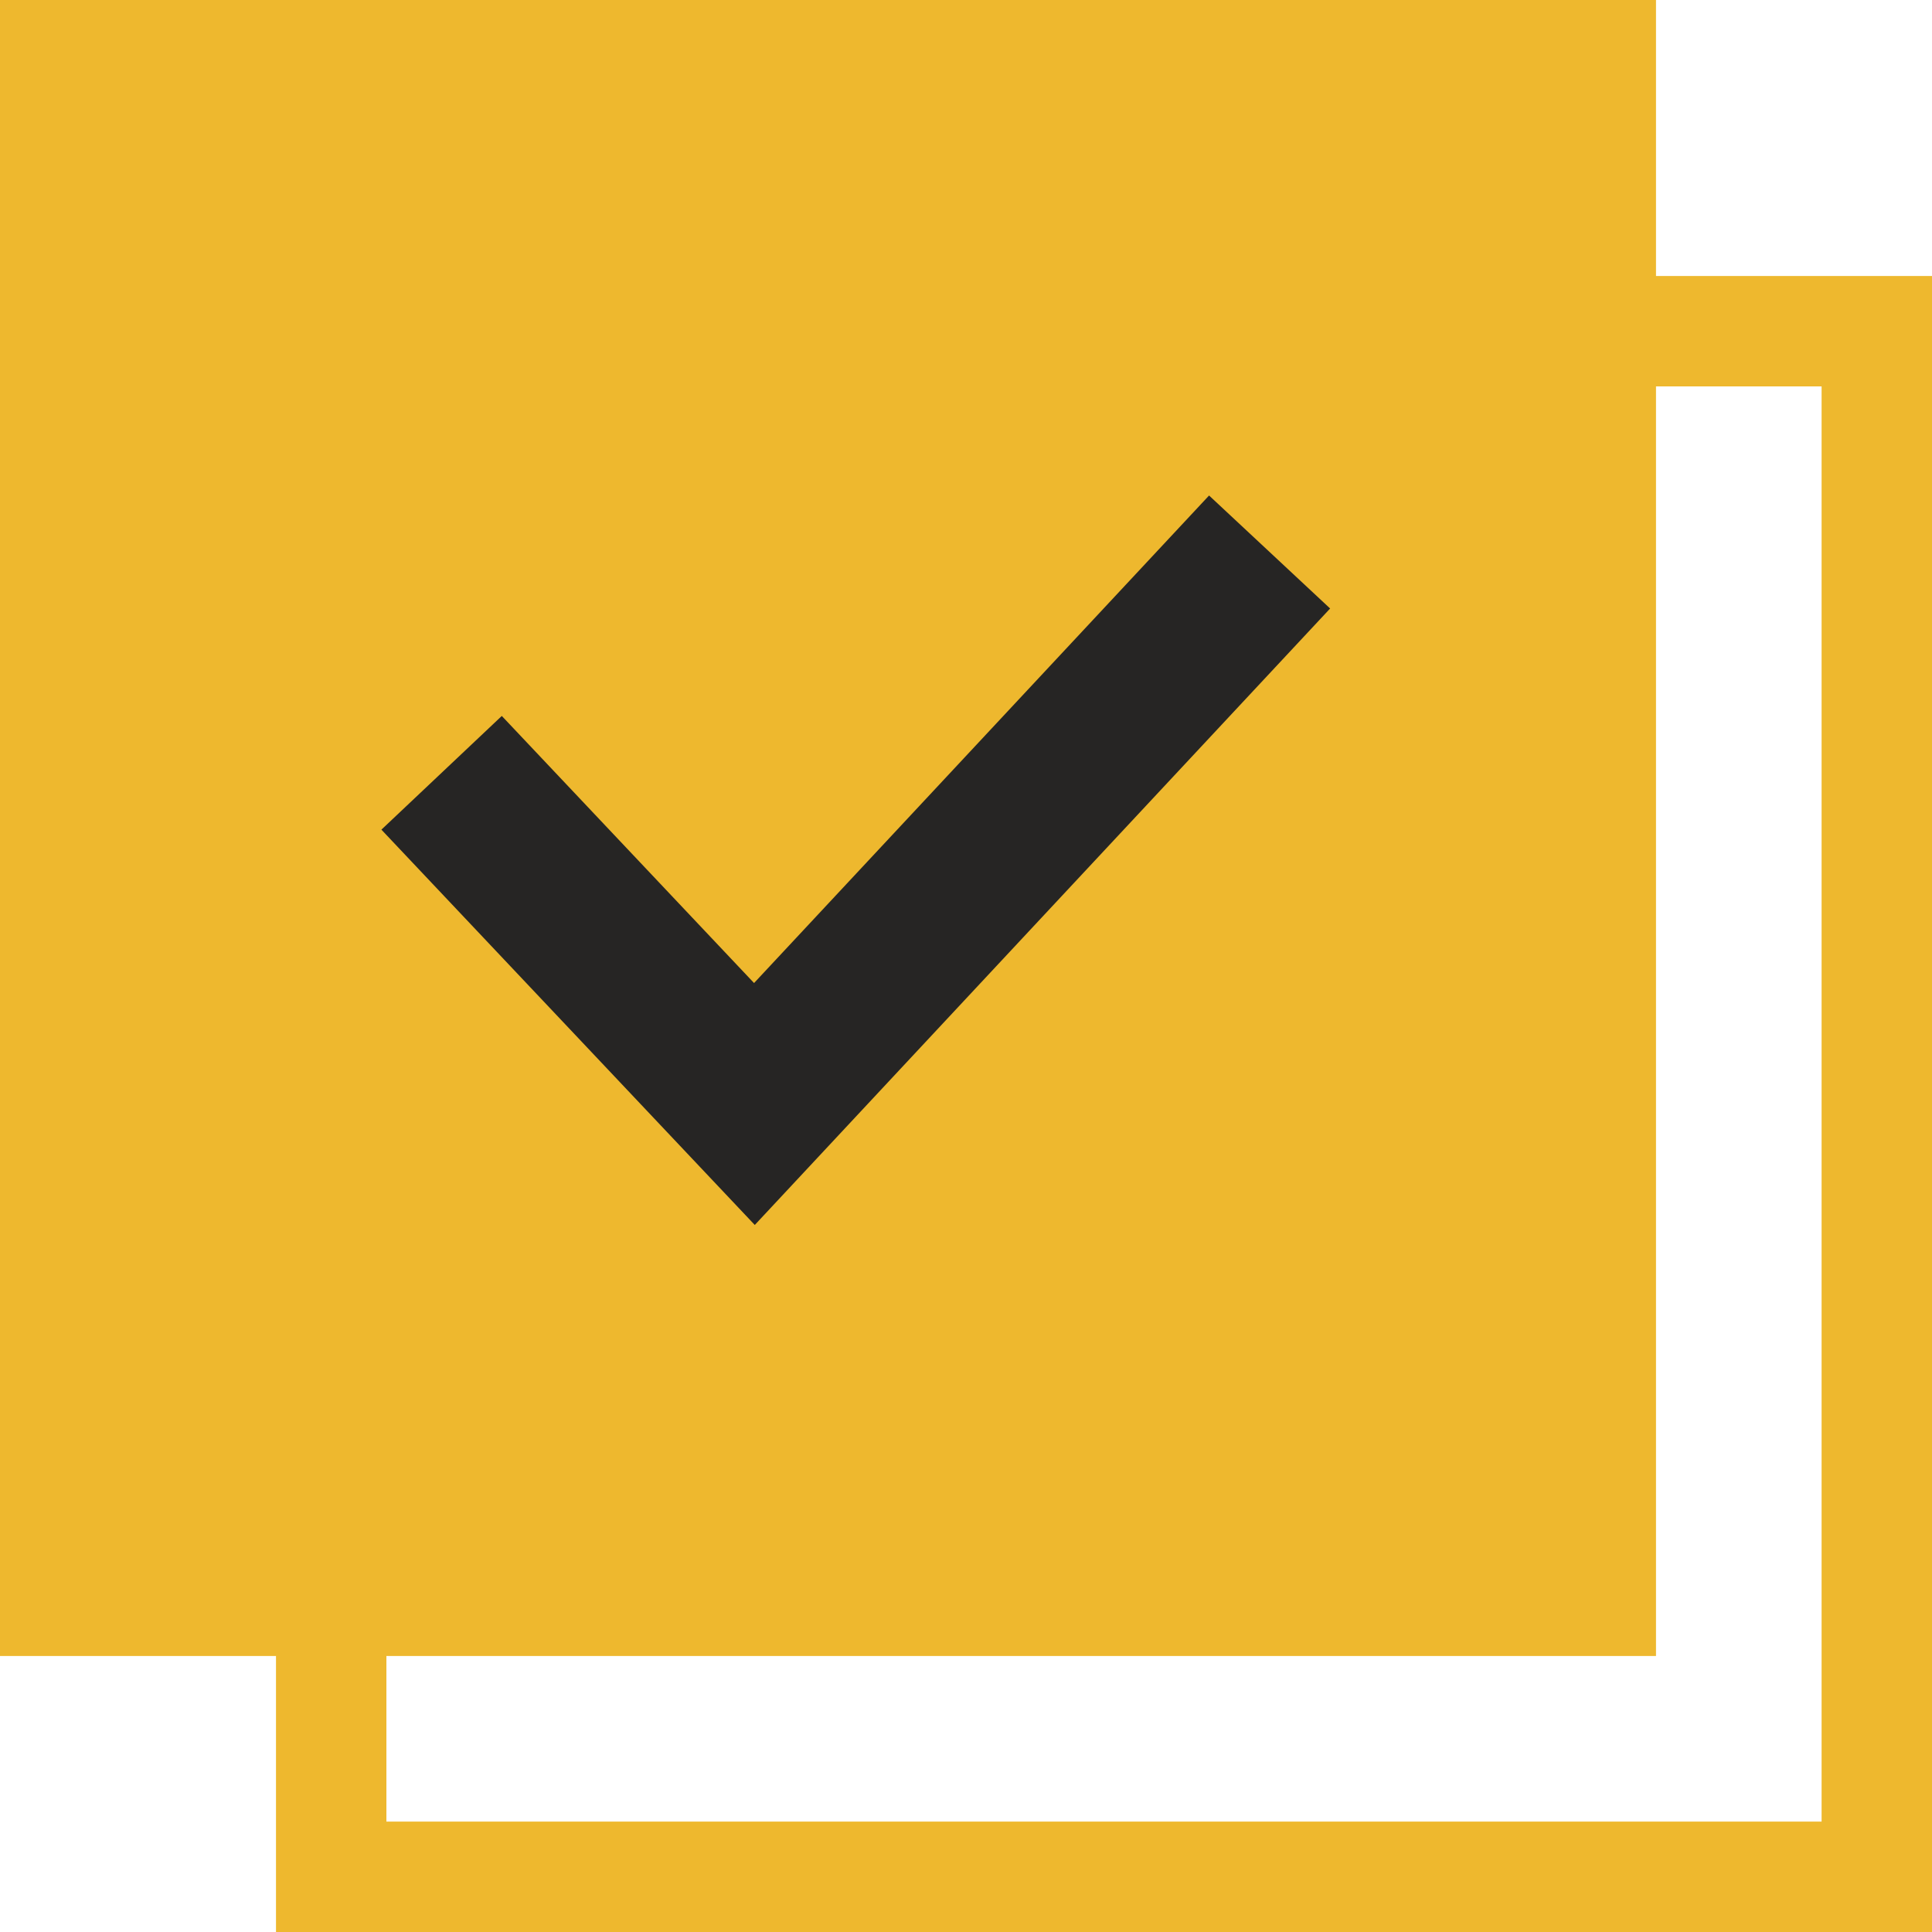
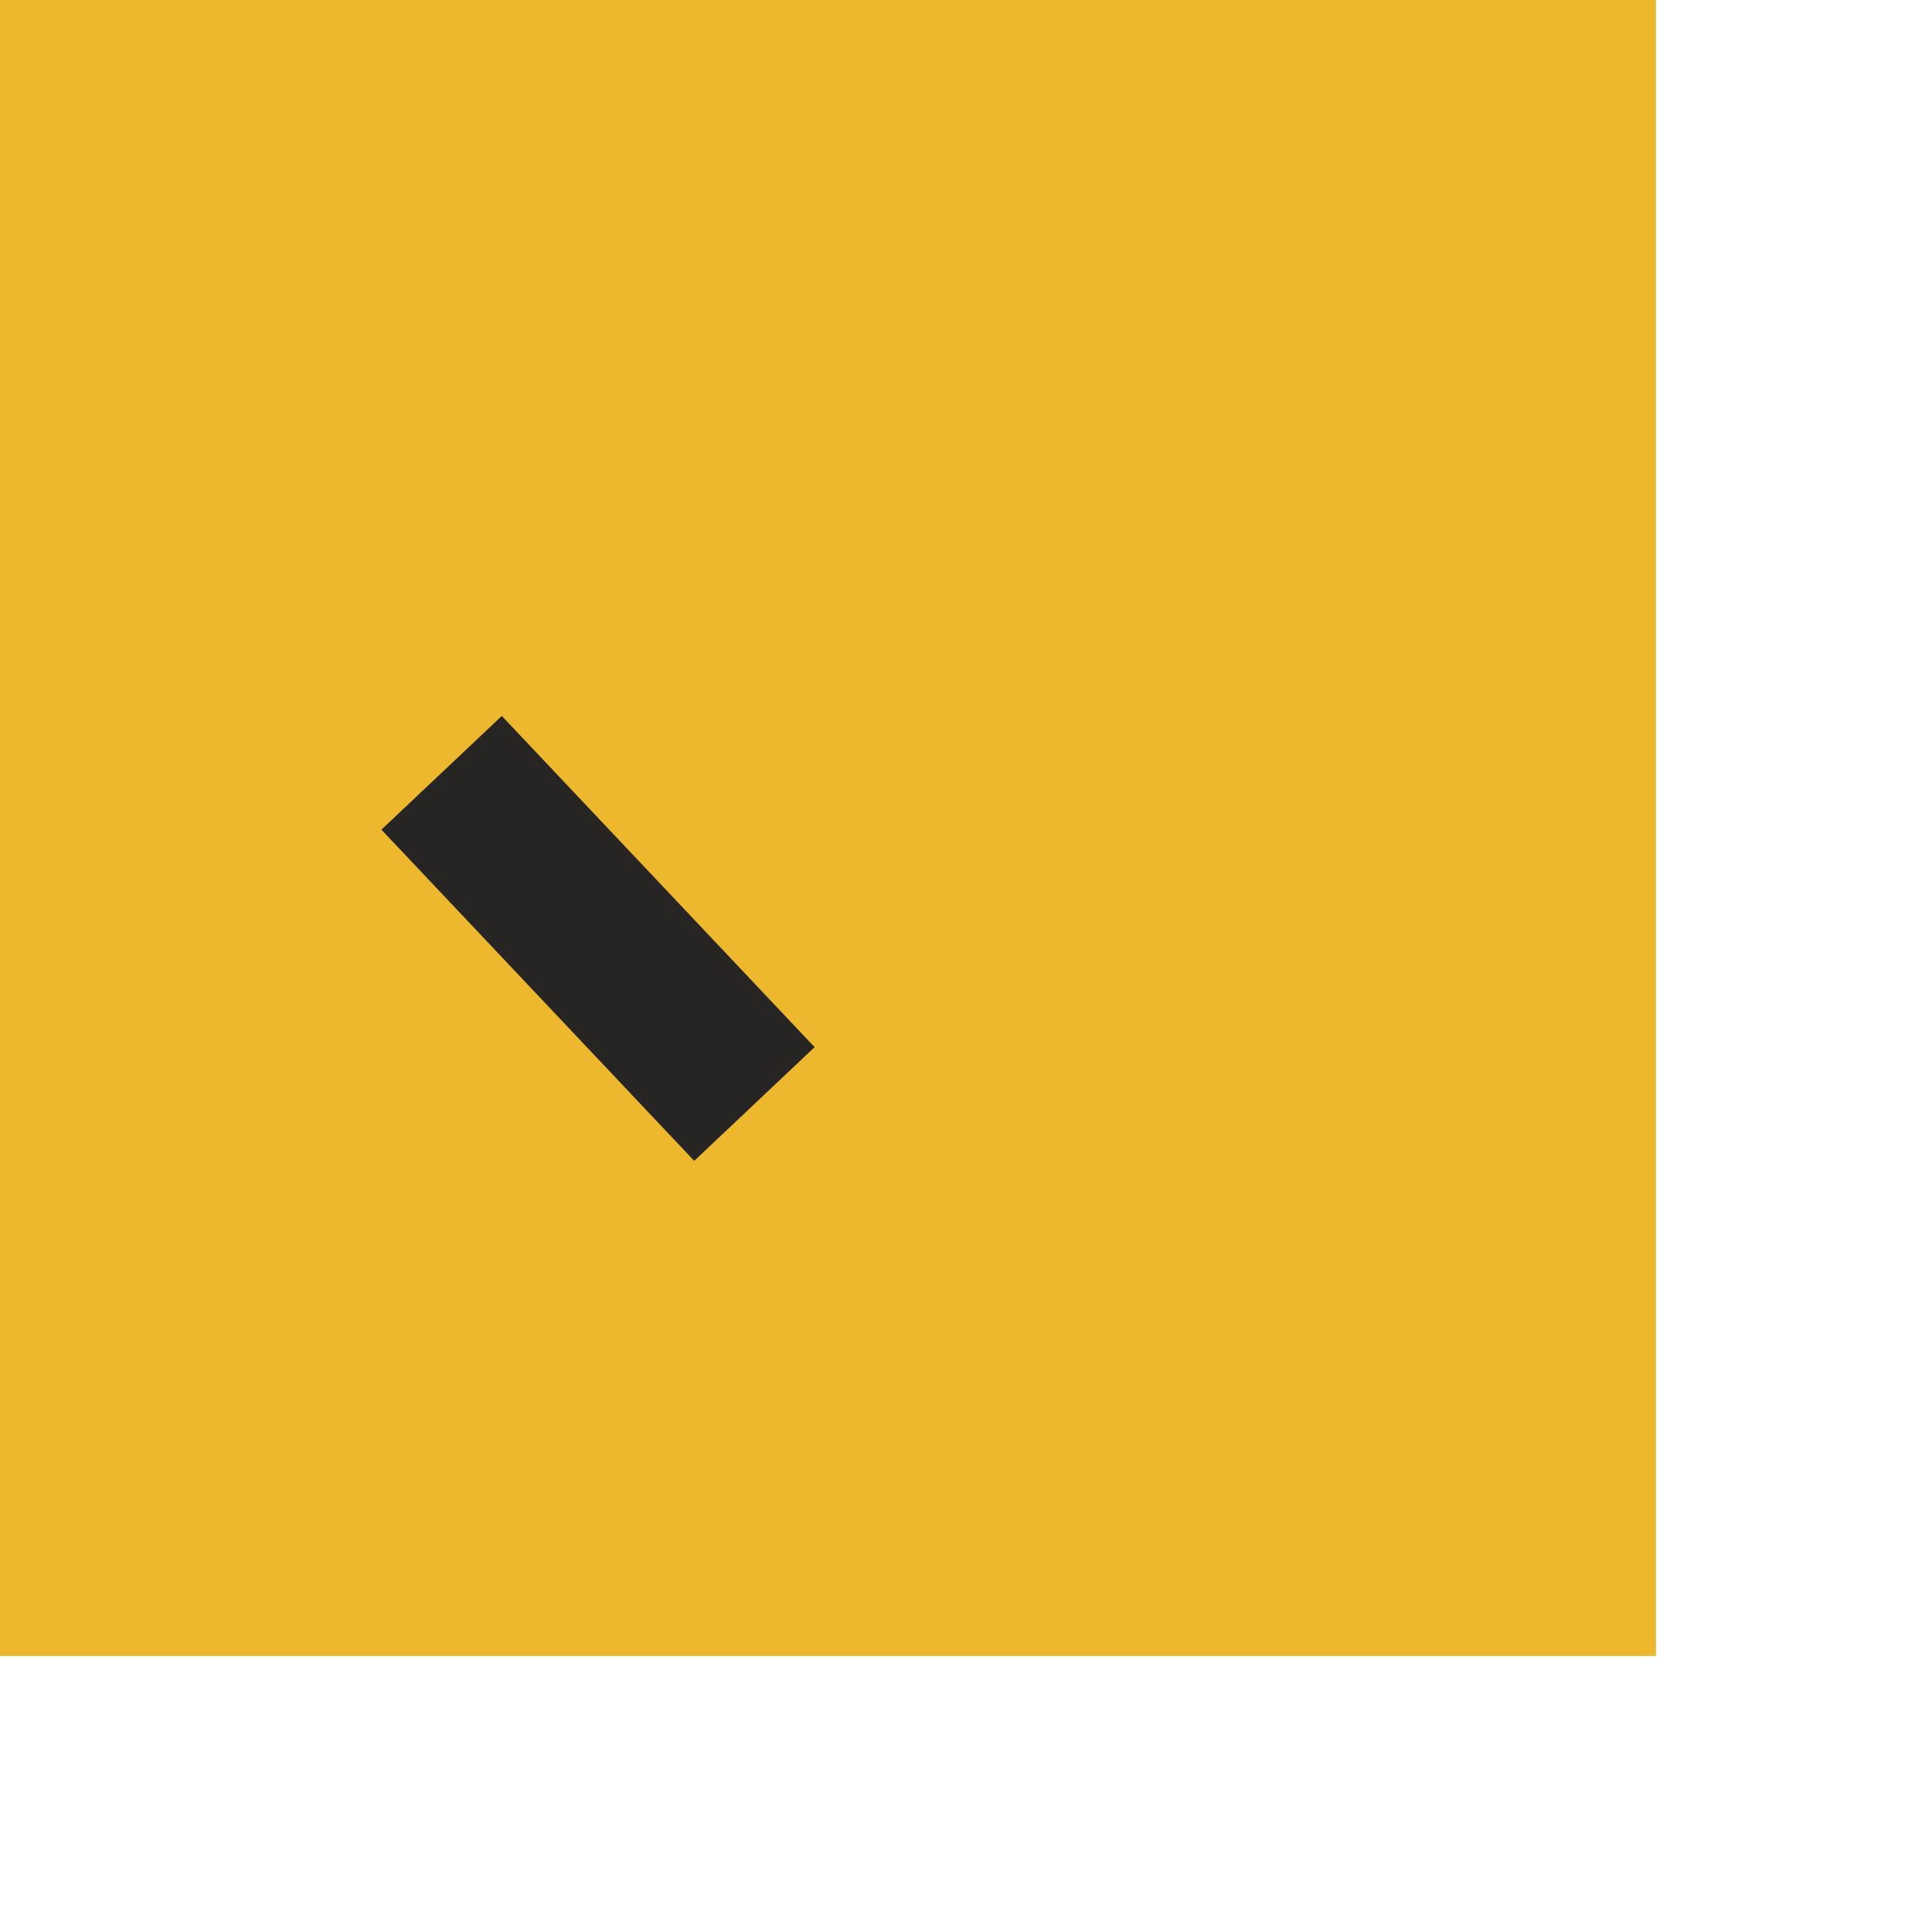
<svg xmlns="http://www.w3.org/2000/svg" width="35" height="35" viewBox="0 0 35 35" fill="none">
-   <rect x="6" y="6" width="28" height="28" stroke="#EEB82E" stroke-width="2" />
  <rect width="30" height="30" fill="#EEB82E" />
-   <path d="M8 14L13.667 20L23 10" stroke="#262524" stroke-width="3" />
+   <path d="M8 14L13.667 20" stroke="#262524" stroke-width="3" />
</svg>